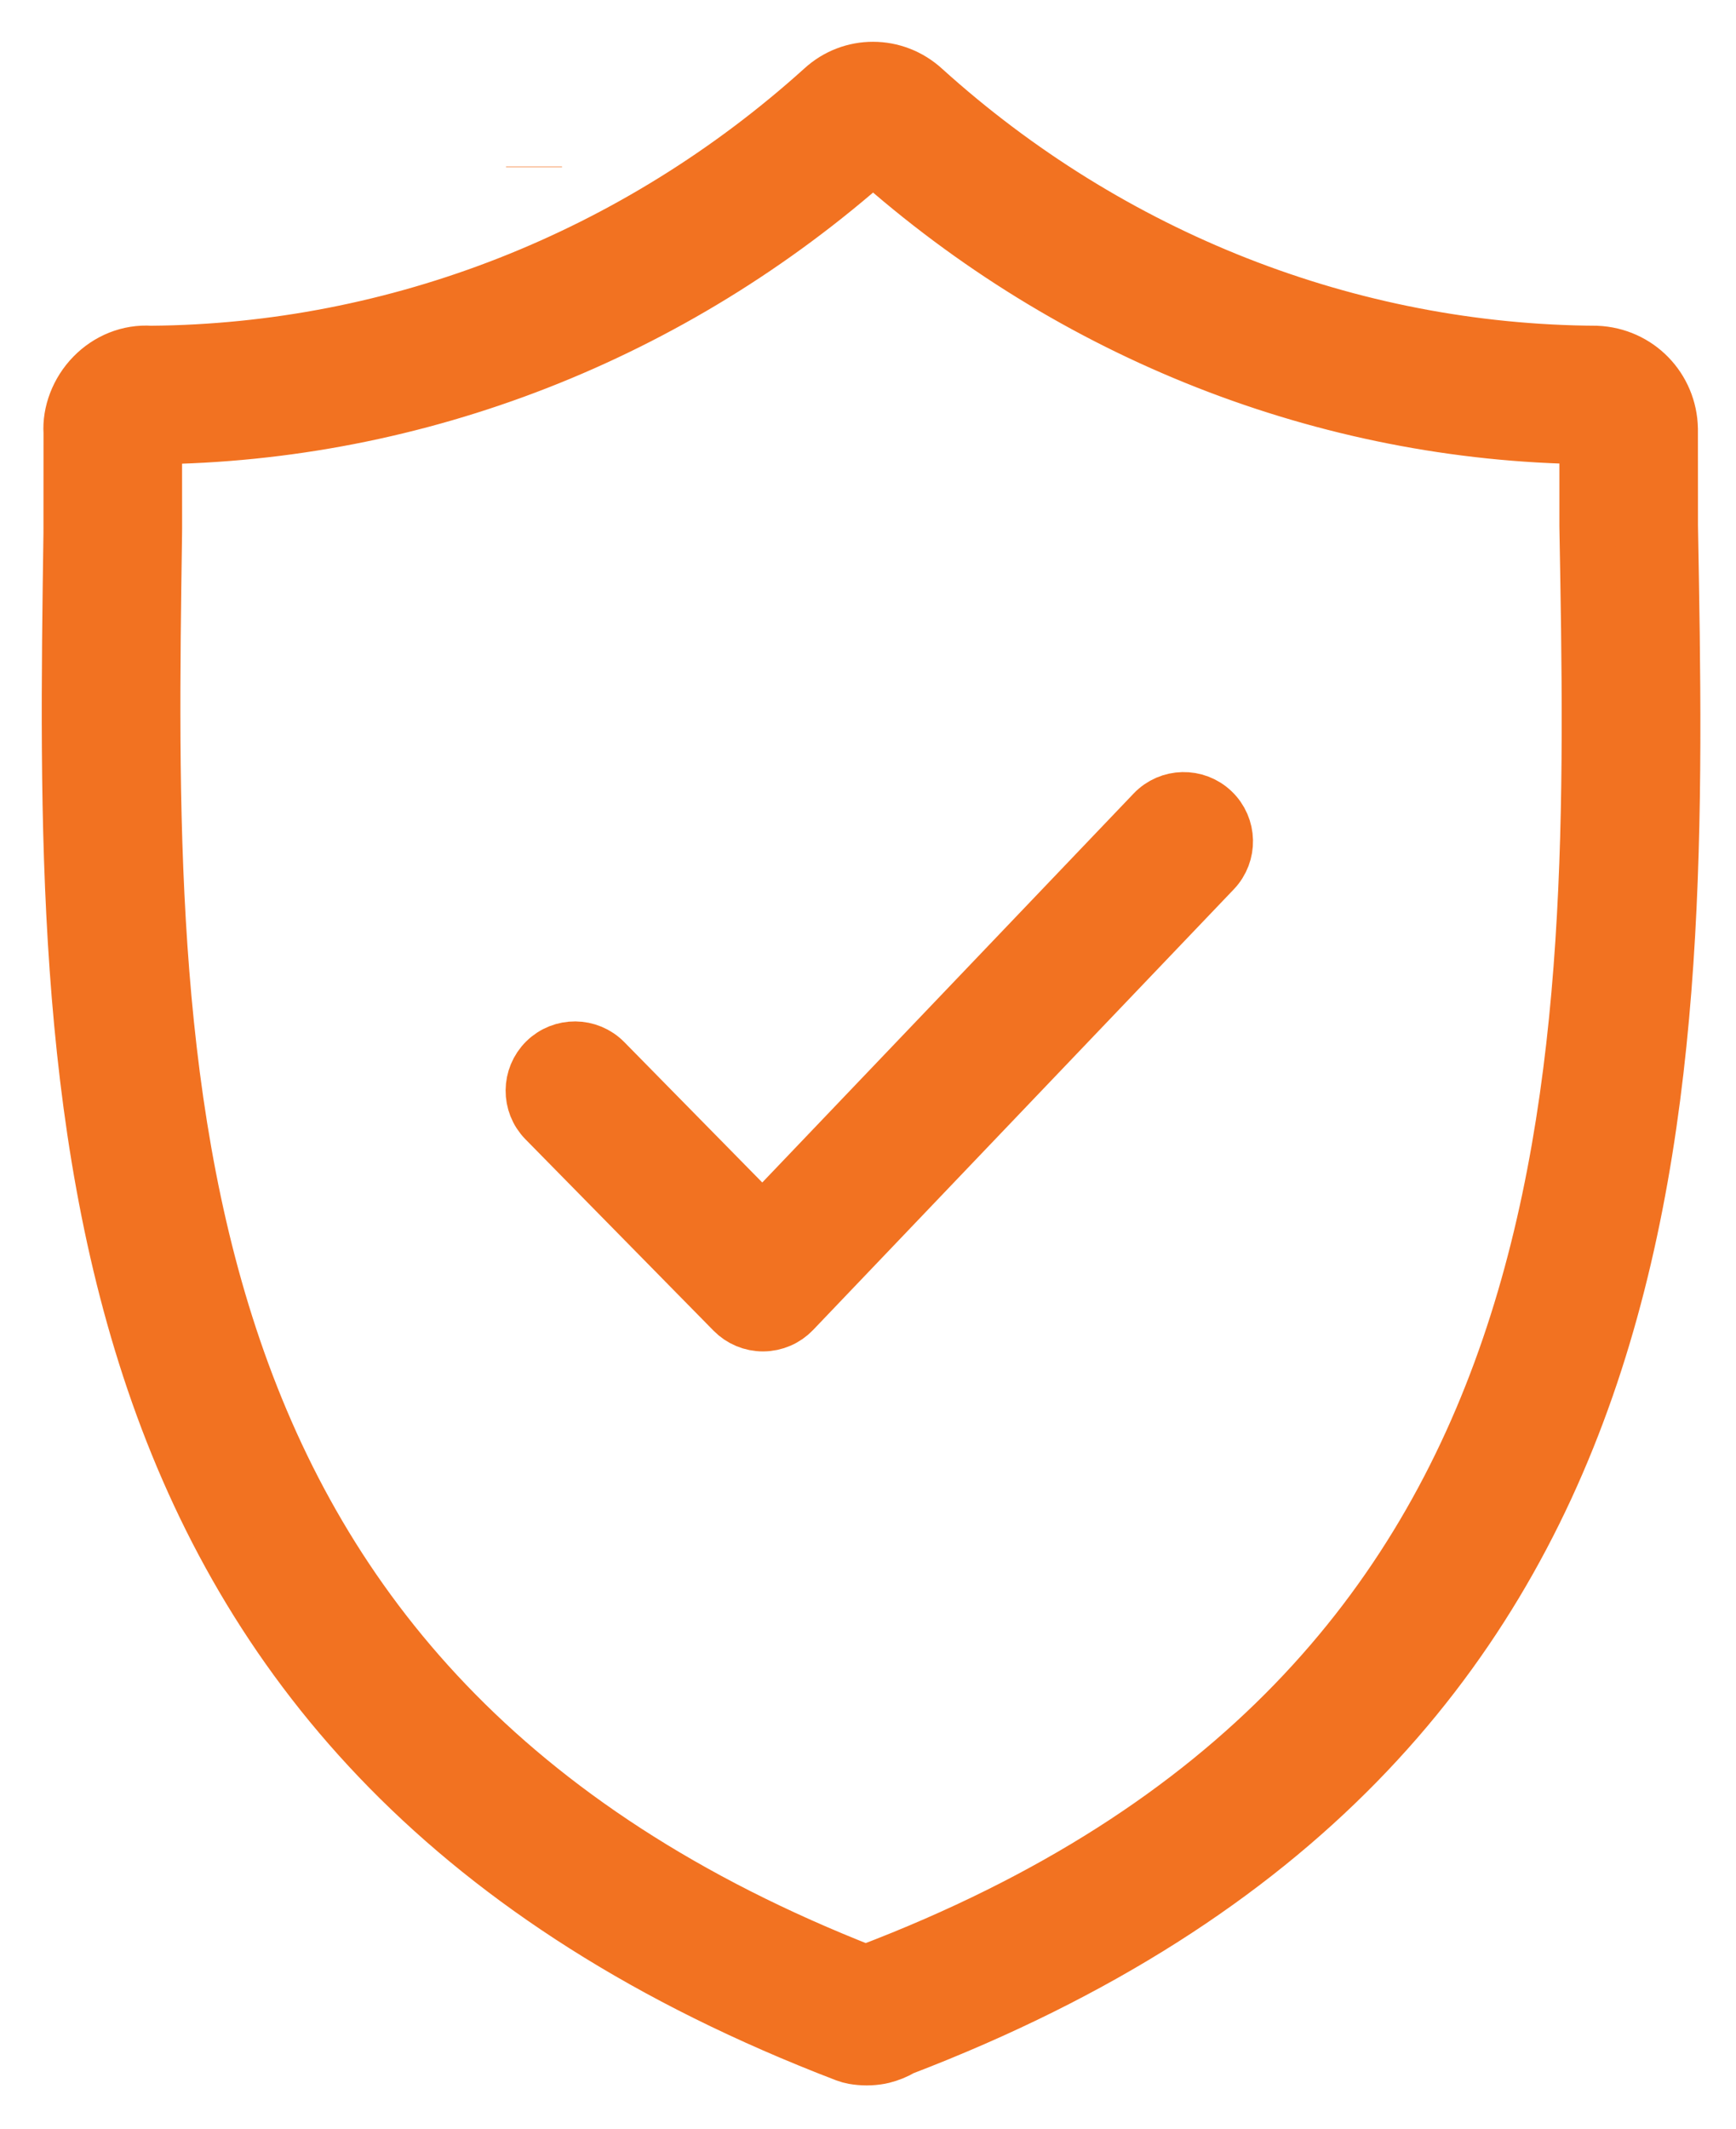
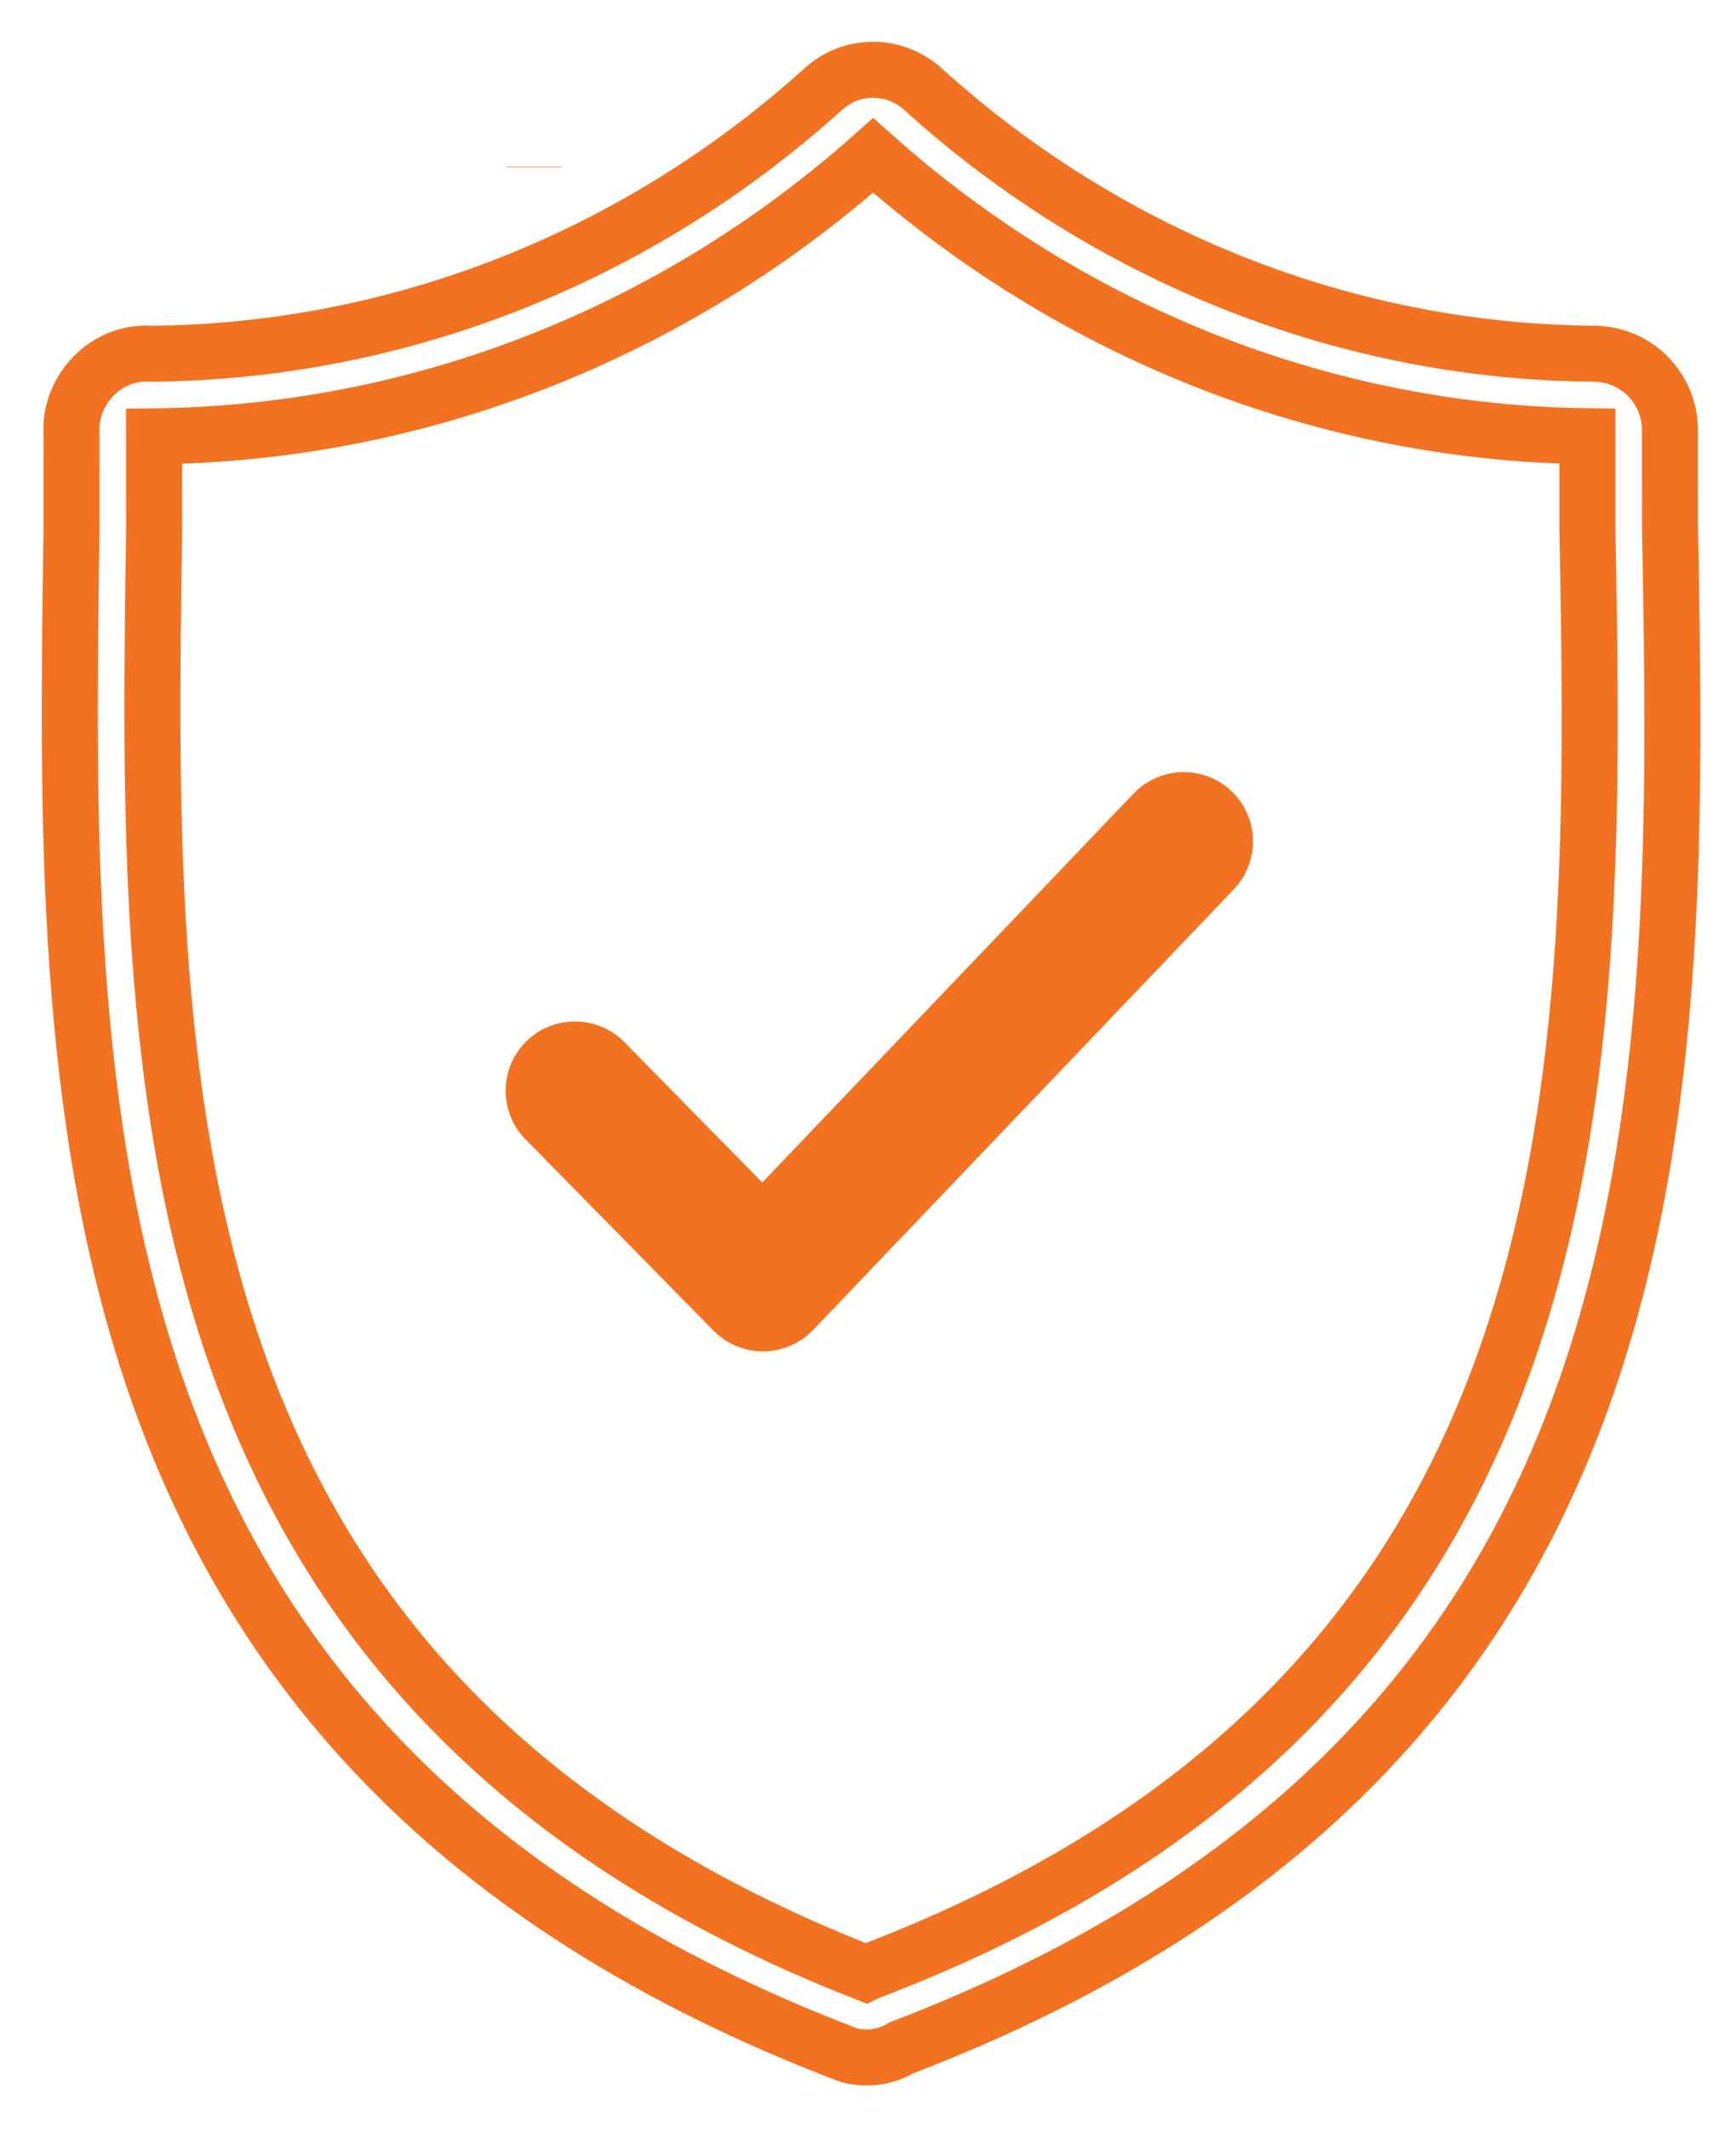
<svg xmlns="http://www.w3.org/2000/svg" width="31px" height="38px" viewBox="0 0 31 38" version="1.1">
  <title>2F48A123-4CBB-430F-BB21-F9421C5C6516</title>
  <g id="Page-1" stroke="none" stroke-width="1" fill="none" fill-rule="evenodd">
    <g id="Home-v2" transform="translate(-690, -1217)">
      <g id="/home/icons/immune-health" transform="translate(691, 1218)">
-         <path d="M14.477,35.728 C14.4,35.728 14.323,35.721 14.246,35.708 C14.2,35.699 14.154,35.687 14.11,35.67 C-0.039,30.25 0.129,18.7 0.276,8.51 L0.278,6.722 C0.255,6.378 0.396,5.994 0.668,5.716 C0.937,5.44 1.307,5.289 1.69,5.315 C6.095,5.282 10.359,3.605 13.698,0.594 C14.205,0.129 14.977,0.128 15.489,0.599 C18.825,3.614 23.095,5.29 27.506,5.315 C28.242,5.345 28.807,5.935 28.821,6.658 L28.821,8.381 C29.006,18.577 29.217,30.147 15.104,35.555 C14.994,35.62 14.877,35.667 14.756,35.697 C14.74,35.701 14.725,35.704 14.709,35.707 C14.632,35.721 14.555,35.728 14.477,35.728" id="Fill-1" />
-         <path d="M1.751,6.789 L1.752,8.431 L1.751,8.532 C1.61,18.196 1.451,29.143 14.461,34.225 C14.477,34.217 14.494,34.21 14.511,34.203 C27.724,29.175 27.523,18.135 27.346,8.394 L27.346,6.787 C22.684,6.732 18.155,4.955 14.591,1.774 C11.006,4.965 6.456,6.741 1.751,6.789 L1.751,6.789 Z M14.477,35.728 C14.4,35.728 14.323,35.721 14.247,35.708 C14.199,35.699 14.154,35.687 14.109,35.67 C-0.039,30.25 0.129,18.7 0.276,8.511 L0.277,6.722 C0.254,6.378 0.396,5.994 0.668,5.716 C0.937,5.44 1.307,5.289 1.69,5.315 C6.095,5.281 10.359,3.606 13.698,0.594 C14.204,0.129 14.977,0.129 15.489,0.599 C18.826,3.614 23.095,5.291 27.506,5.315 C28.241,5.345 28.807,5.934 28.82,6.658 L28.821,8.381 C29.006,18.577 29.218,30.147 15.103,35.555 C14.994,35.62 14.877,35.667 14.756,35.697 C14.74,35.701 14.724,35.704 14.709,35.707 C14.632,35.721 14.554,35.728 14.477,35.728 L14.477,35.728 Z" id="Fill-3" fill="#F27221" />
        <path d="M1.751,6.789 L1.752,8.431 L1.751,8.532 C1.61,18.196 1.451,29.143 14.461,34.225 C14.477,34.217 14.494,34.21 14.511,34.203 C27.724,29.175 27.523,18.135 27.346,8.394 L27.346,6.787 C22.684,6.732 18.155,4.955 14.591,1.774 C11.006,4.965 6.456,6.741 1.751,6.789 Z M14.477,35.728 C14.4,35.728 14.323,35.721 14.247,35.708 C14.199,35.699 14.154,35.687 14.109,35.67 C-0.039,30.25 0.129,18.7 0.276,8.511 L0.277,6.722 C0.254,6.378 0.396,5.994 0.668,5.716 C0.937,5.44 1.307,5.289 1.69,5.315 C6.095,5.281 10.359,3.606 13.698,0.594 C14.204,0.129 14.977,0.129 15.489,0.599 C18.826,3.614 23.095,5.291 27.506,5.315 C28.241,5.345 28.807,5.934 28.82,6.658 L28.821,8.381 C29.006,18.577 29.218,30.147 15.103,35.555 C14.994,35.62 14.877,35.667 14.756,35.697 C14.74,35.701 14.724,35.704 14.709,35.707 C14.632,35.721 14.554,35.728 14.477,35.728 Z" id="Stroke-5" stroke="#F27221" />
        <path d="M14.579,34.981 L14.584,34.981 L14.579,34.981 Z" id="Fill-7" fill="#F27221" />
-         <path d="M14.579,34.981 L14.584,34.981 L14.579,34.981 Z" id="Stroke-9" stroke="#F27221" />
        <path d="M1.751,6.676 L1.751,6.687 C1.751,6.683 1.751,6.68 1.751,6.676" id="Fill-11" fill="#F27221" />
-         <path d="M1.751,6.676 L1.751,6.687 C1.751,6.683 1.751,6.68 1.751,6.676 Z" id="Stroke-13" stroke="#F27221" />
        <path d="M14.496,1.689 C14.496,1.689 14.497,1.69 14.497,1.69 C14.497,1.69 14.496,1.689 14.496,1.689" id="Fill-15" fill="#F27221" />
-         <path d="M14.496,1.689 C14.496,1.689 14.497,1.69 14.497,1.69 C14.497,1.69 14.496,1.689 14.496,1.689 Z" id="Stroke-17" stroke="#F27221" />
        <path d="M14.69,1.685 C14.69,1.686 14.689,1.686 14.688,1.687 C14.689,1.686 14.69,1.686 14.69,1.685" id="Fill-19" fill="#F27221" />
        <path d="M14.69,1.685 C14.69,1.686 14.689,1.686 14.688,1.687 C14.689,1.686 14.69,1.686 14.69,1.685 Z" id="Stroke-21" stroke="#F27221" />
        <path d="M21.364,30.278 L21.369,30.278 L21.364,30.278 Z" id="Fill-23" fill="#F27221" />
        <path d="M21.364,30.278 L21.369,30.278 L21.364,30.278 Z" id="Stroke-25" stroke="#F27221" />
        <path d="M8.536,1.973 L8.536,1.983 C8.536,1.98 8.536,1.976 8.536,1.973" id="Fill-27" fill="#F27221" />
        <path d="M8.536,1.973 L8.536,1.983 C8.536,1.98 8.536,1.976 8.536,1.973 Z" id="Stroke-29" stroke="#F27221" />
        <path d="M12.625,22.625 C12.427,22.625 12.238,22.546 12.099,22.405 L8.74,18.988 C8.455,18.698 8.459,18.231 8.749,17.945 C9.04,17.66 9.506,17.664 9.792,17.954 L12.617,20.828 L19.605,13.511 C19.886,13.216 20.353,13.206 20.647,13.487 C20.942,13.768 20.952,14.235 20.671,14.53 L13.158,22.397 C13.02,22.541 12.83,22.623 12.63,22.625 L12.625,22.625 Z" id="Fill-39" fill="#F27221" />
        <path d="M12.625,22.625 C12.427,22.625 12.238,22.546 12.099,22.405 L8.74,18.988 C8.455,18.698 8.459,18.231 8.749,17.945 C9.04,17.66 9.506,17.664 9.792,17.954 L12.617,20.828 L19.605,13.511 C19.886,13.216 20.353,13.206 20.647,13.487 C20.942,13.768 20.952,14.235 20.671,14.53 L13.158,22.397 C13.02,22.541 12.83,22.623 12.63,22.625 L12.625,22.625 Z" id="Stroke-41" stroke="#F27221" />
      </g>
    </g>
  </g>
</svg>